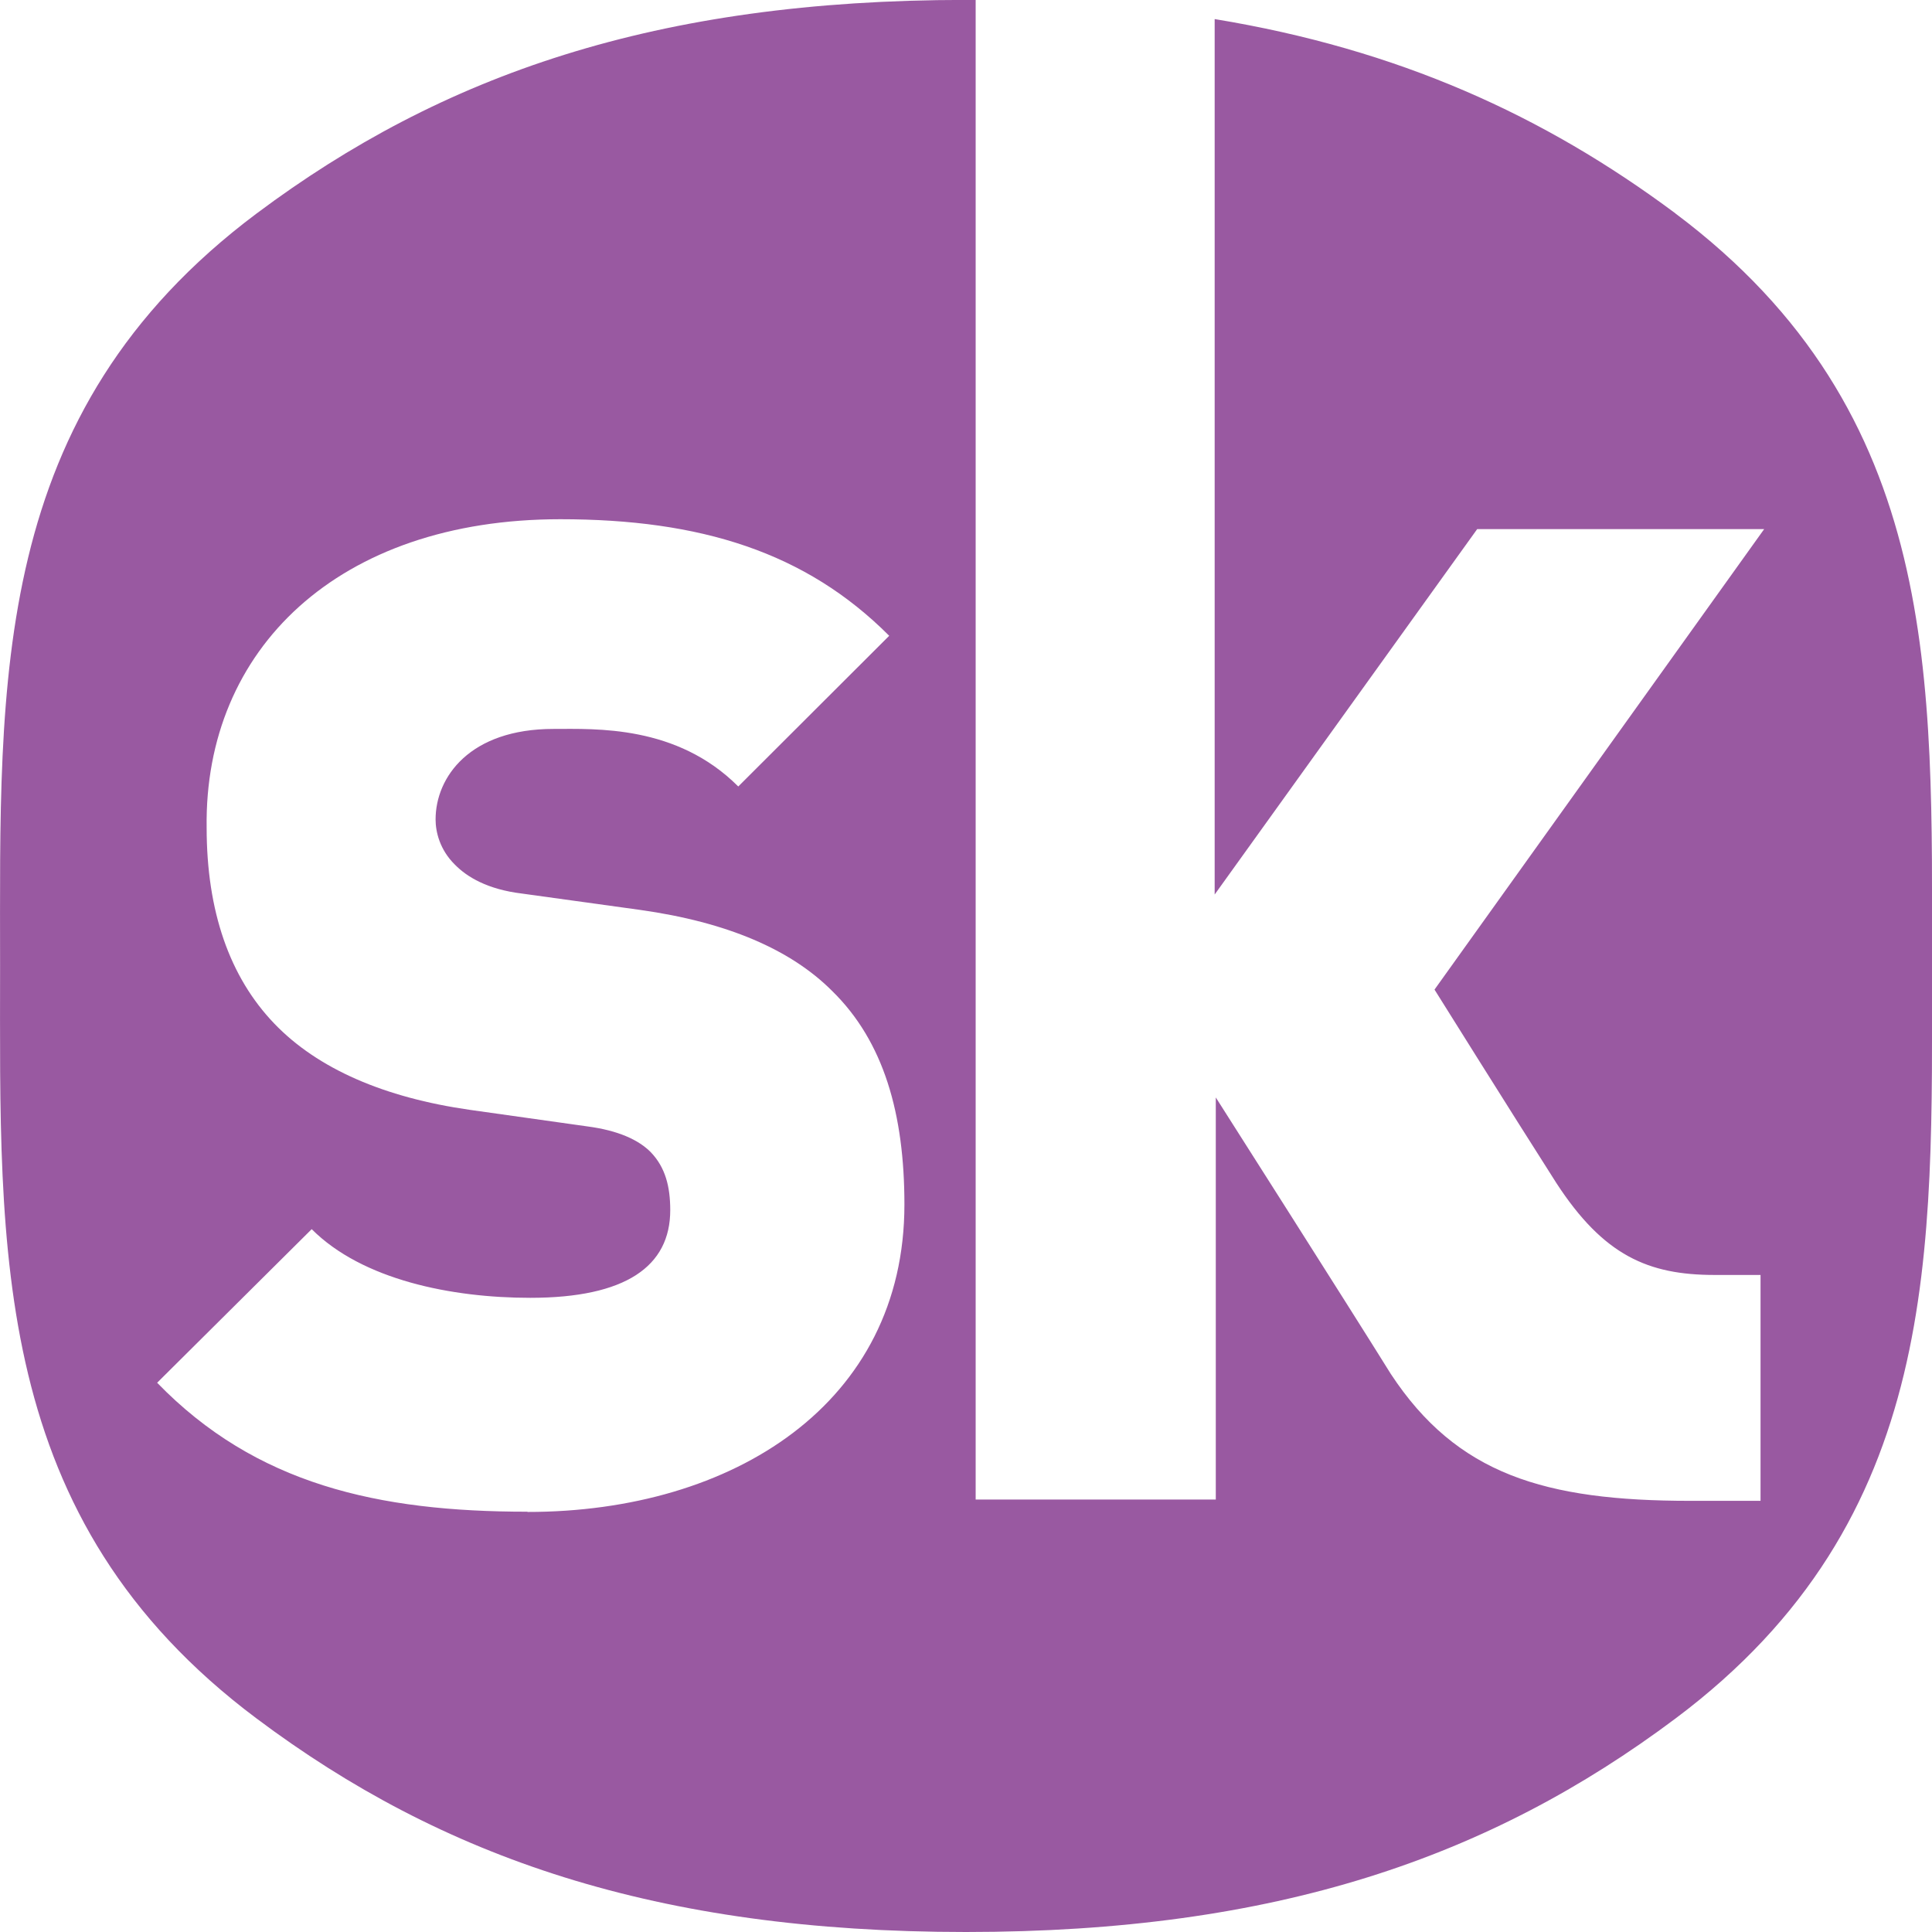
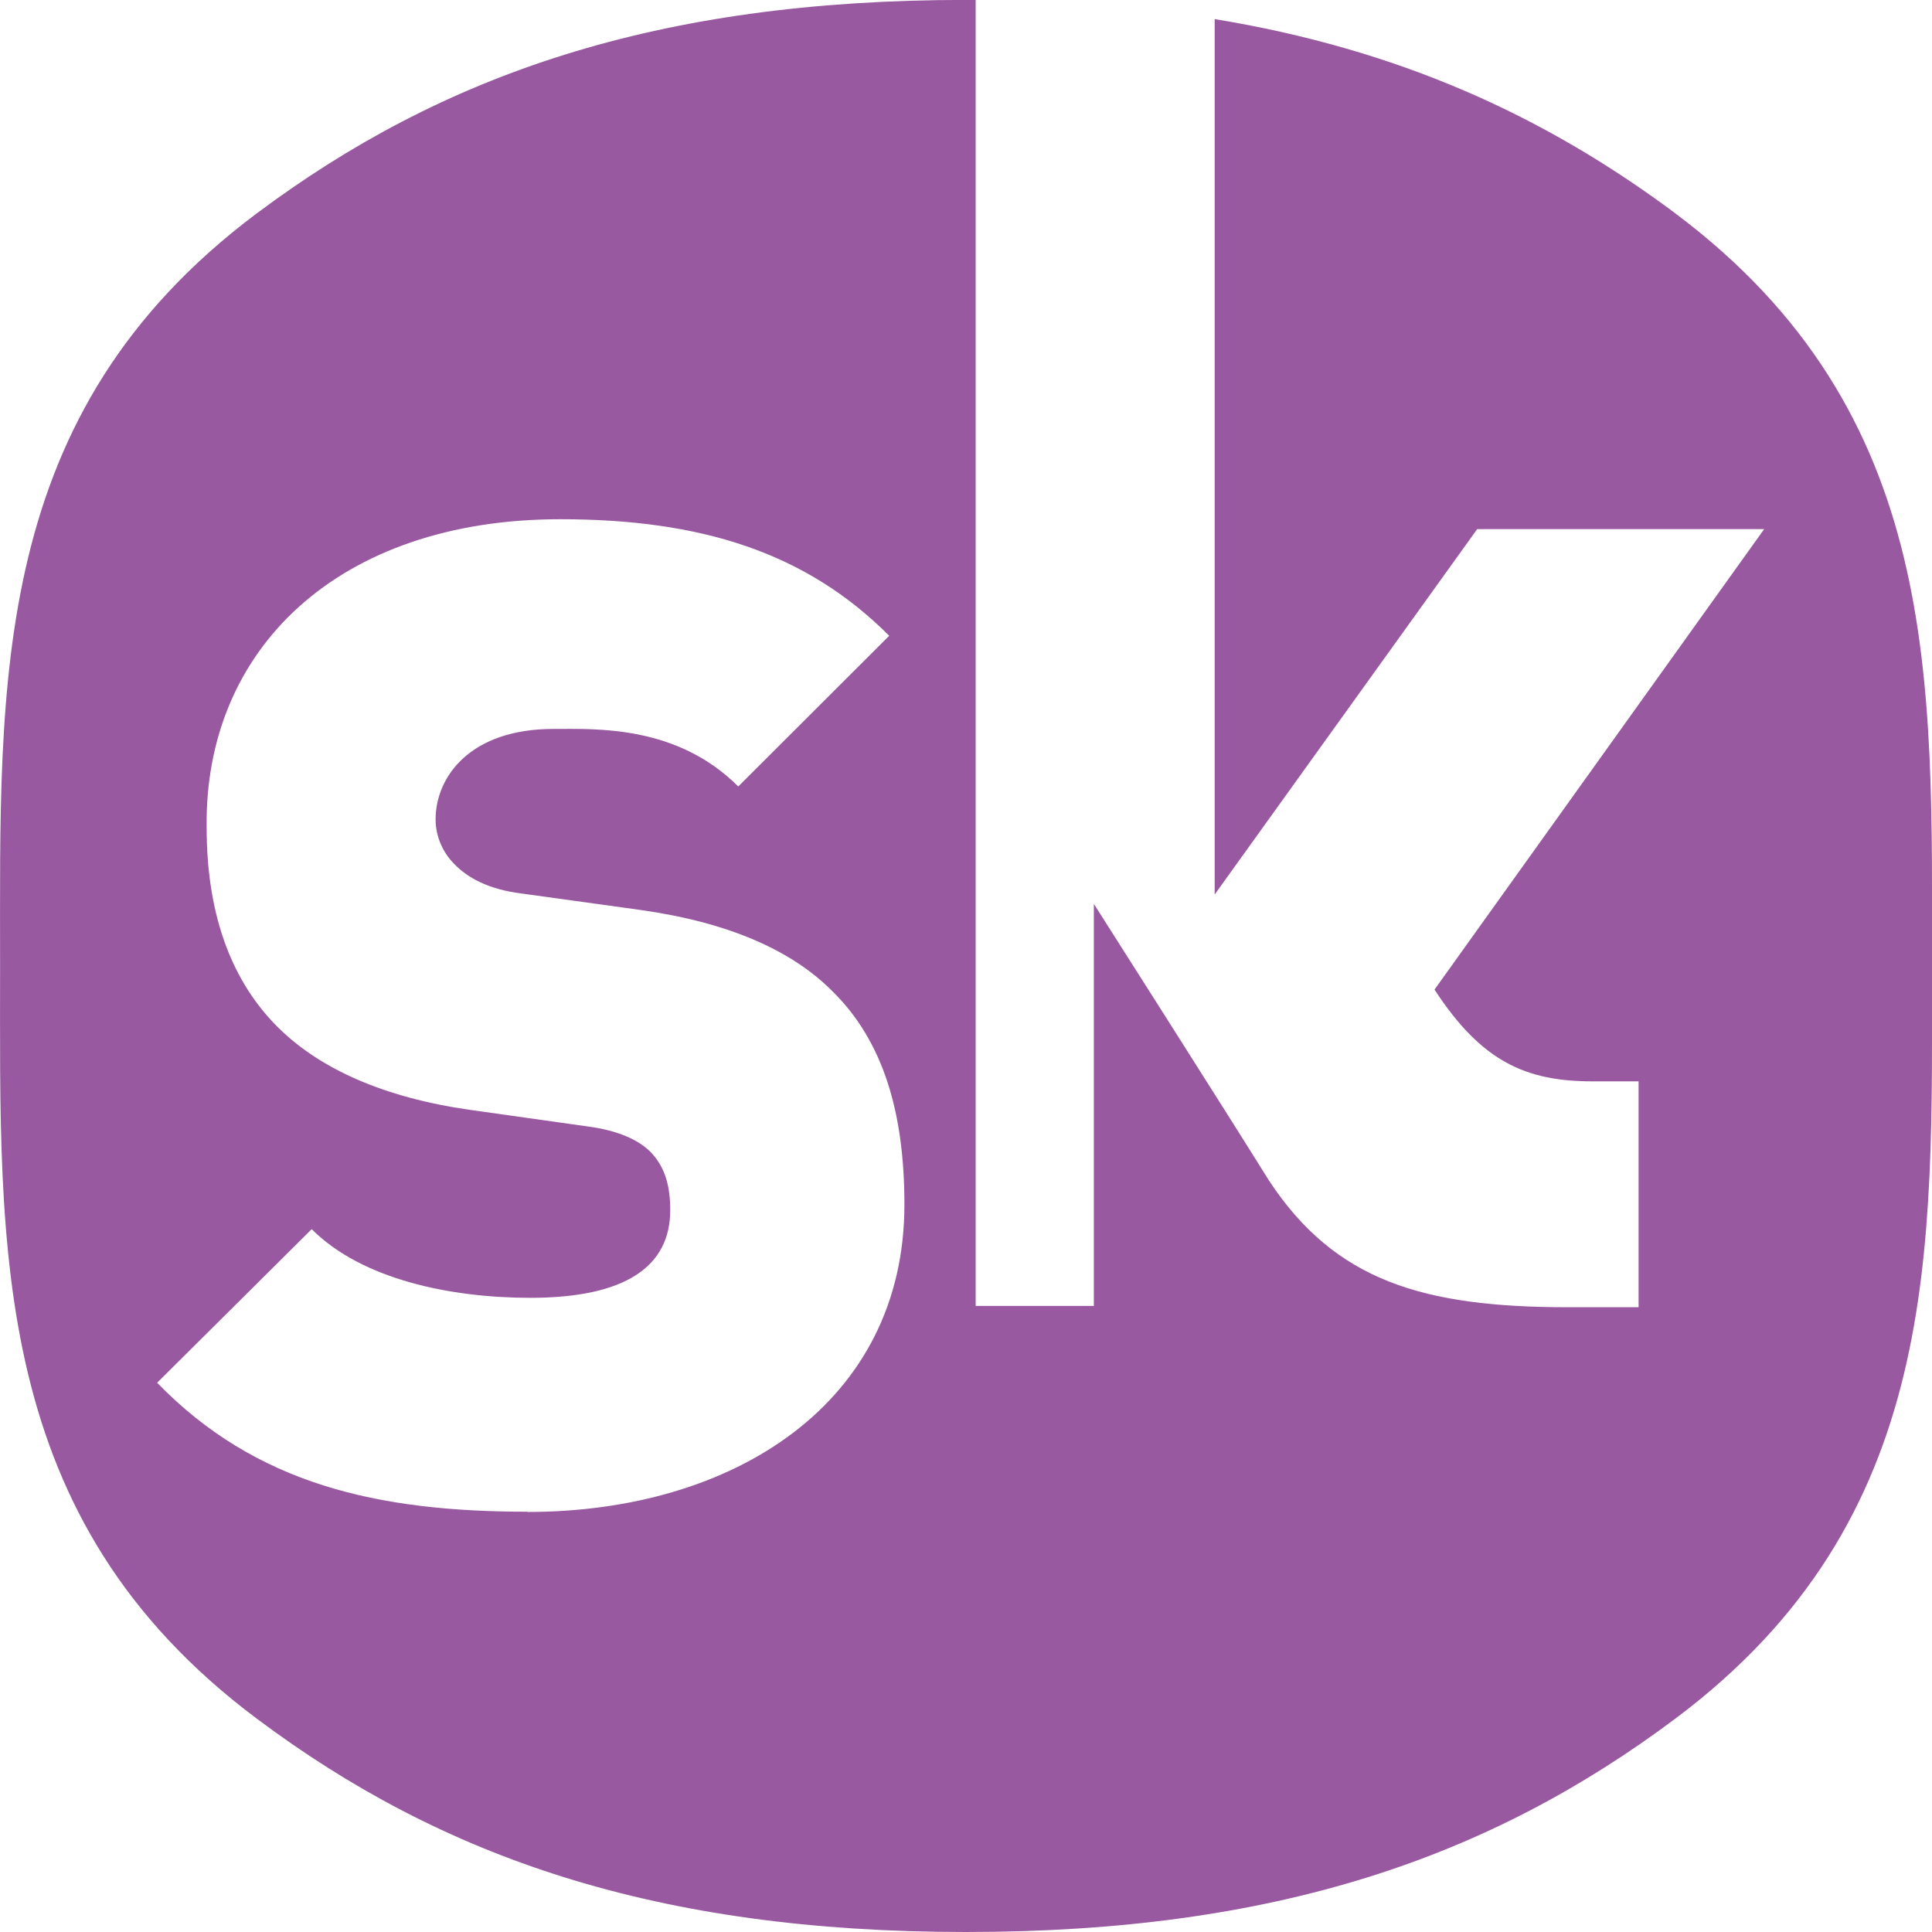
<svg xmlns="http://www.w3.org/2000/svg" role="img" width="32px" height="32px" viewBox="0 0 24 24">
  <title>Songkick</title>
-   <path fill="#9959a1" d="M6.55 18.779c-1.855 0-3.372-.339-4.598-1.602l1.92-1.908c.63.631 1.74.853 2.715.853 1.186 0 1.739-.391 1.739-1.089 0-.291-.06-.529-.239-.717-.15-.154-.404-.273-.795-.324l-1.455-.205c-1.064-.152-1.891-.51-2.43-1.072-.555-.578-.84-1.395-.84-2.434C2.536 8.066 4.2 6.45 6.96 6.45c1.74 0 3.048.407 4.086 1.448L9.171 9.77c-.765-.766-1.77-.715-2.295-.715-1.039 0-1.465.597-1.465 1.125 0 .152.051.375.24.561.15.153.404.307.832.359l1.467.203c1.09.153 1.875.495 2.385 1.005.645.63.9 1.53.9 2.655 0 2.47-2.127 3.819-4.68 3.819l-.005-.003zM20.813 2.651C19.178 1.432 17.37.612 15.089.237v10.875l3.261-4.539h3.565l-4.095 5.72s.944 1.51 1.515 2.405c.586.899 1.139 1.14 1.965 1.14h.57v2.806h-.872c-1.812 0-2.9-.33-3.72-1.575-.504-.811-2.175-3.436-2.175-3.436v4.995H12.12V-.001H12c-3.852 0-6.509.931-8.811 2.652C-.132 5.137.001 8.451.001 11.997c0 3.547-.133 6.867 3.188 9.352C5.491 23.074 8.148 24 12 24s6.51-.927 8.812-2.651C24.131 18.865 24 15.544 24 11.997c0-3.546.132-6.859-3.188-9.346h.001z" />
+   <path fill="#9959a1" d="M6.55 18.779c-1.855 0-3.372-.339-4.598-1.602l1.92-1.908c.63.631 1.74.853 2.715.853 1.186 0 1.739-.391 1.739-1.089 0-.291-.06-.529-.239-.717-.15-.154-.404-.273-.795-.324l-1.455-.205c-1.064-.152-1.891-.51-2.43-1.072-.555-.578-.84-1.395-.84-2.434C2.536 8.066 4.2 6.45 6.96 6.45c1.74 0 3.048.407 4.086 1.448L9.171 9.77c-.765-.766-1.77-.715-2.295-.715-1.039 0-1.465.597-1.465 1.125 0 .152.051.375.24.561.15.153.404.307.832.359l1.467.203c1.09.153 1.875.495 2.385 1.005.645.63.9 1.53.9 2.655 0 2.47-2.127 3.819-4.68 3.819l-.005-.003zM20.813 2.651C19.178 1.432 17.37.612 15.089.237v10.875l3.261-4.539h3.565l-4.095 5.72c.586.899 1.139 1.14 1.965 1.14h.57v2.806h-.872c-1.812 0-2.9-.33-3.72-1.575-.504-.811-2.175-3.436-2.175-3.436v4.995H12.12V-.001H12c-3.852 0-6.509.931-8.811 2.652C-.132 5.137.001 8.451.001 11.997c0 3.547-.133 6.867 3.188 9.352C5.491 23.074 8.148 24 12 24s6.51-.927 8.812-2.651C24.131 18.865 24 15.544 24 11.997c0-3.546.132-6.859-3.188-9.346h.001z" />
</svg>